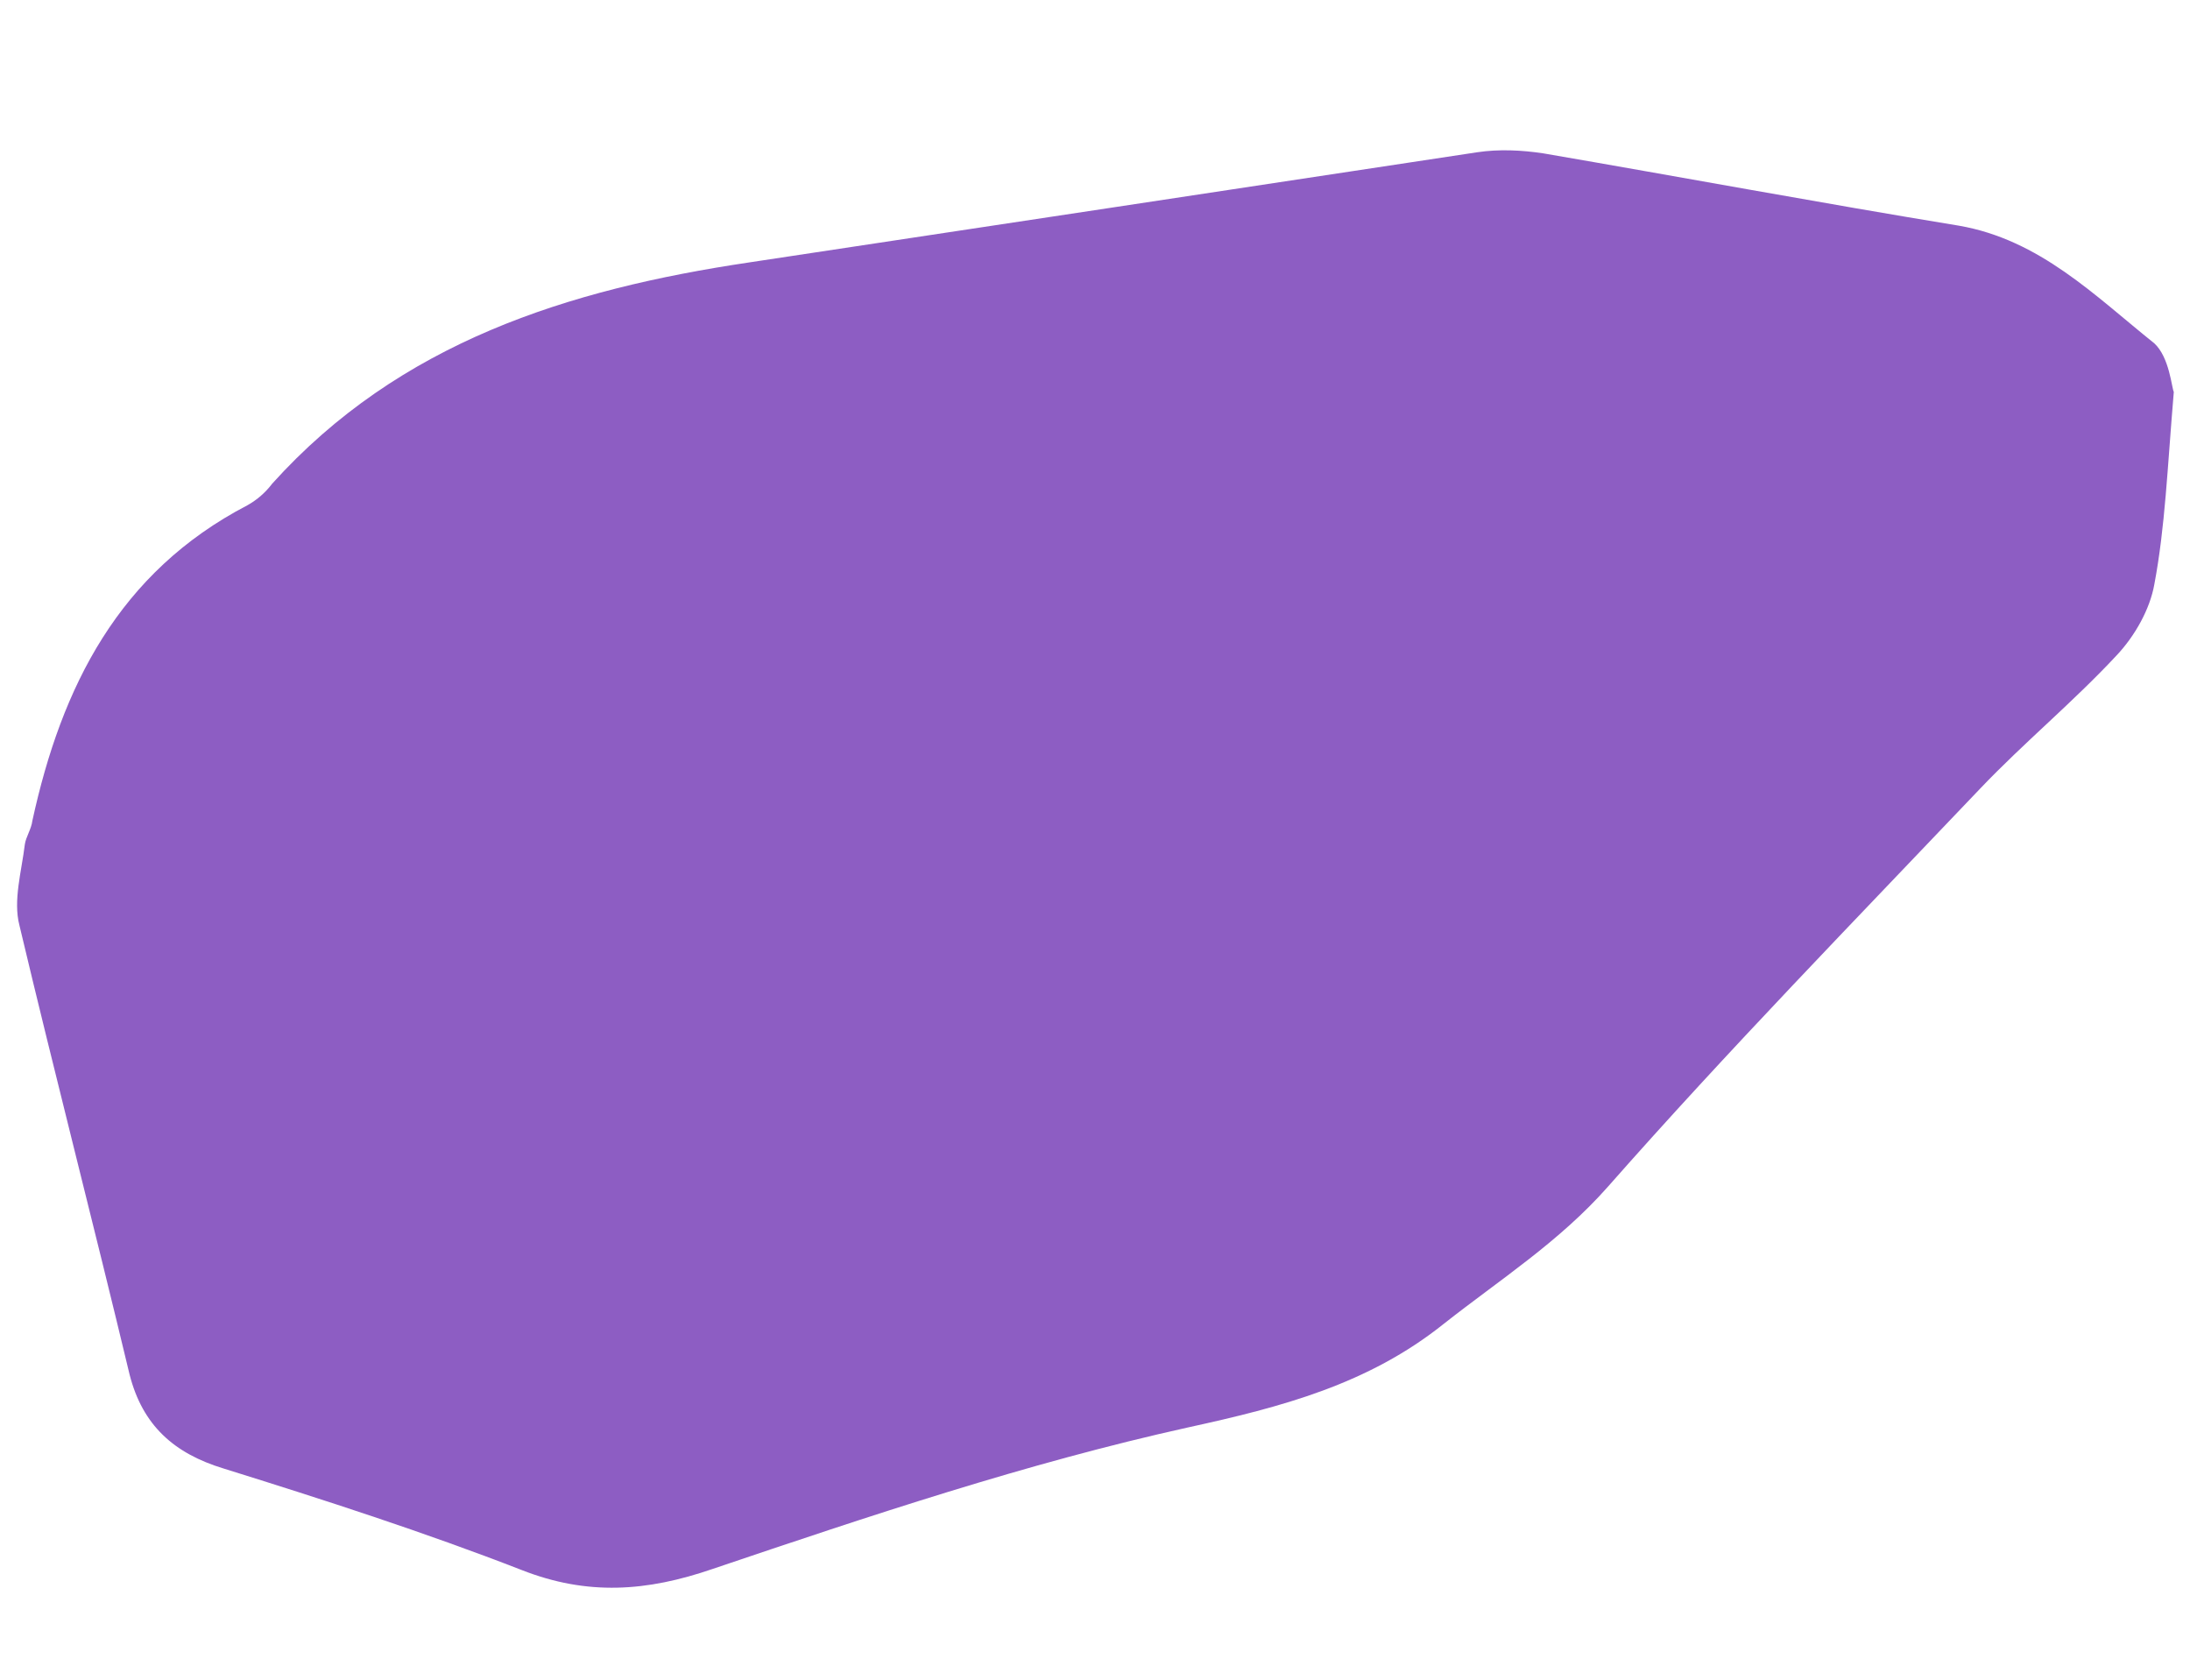
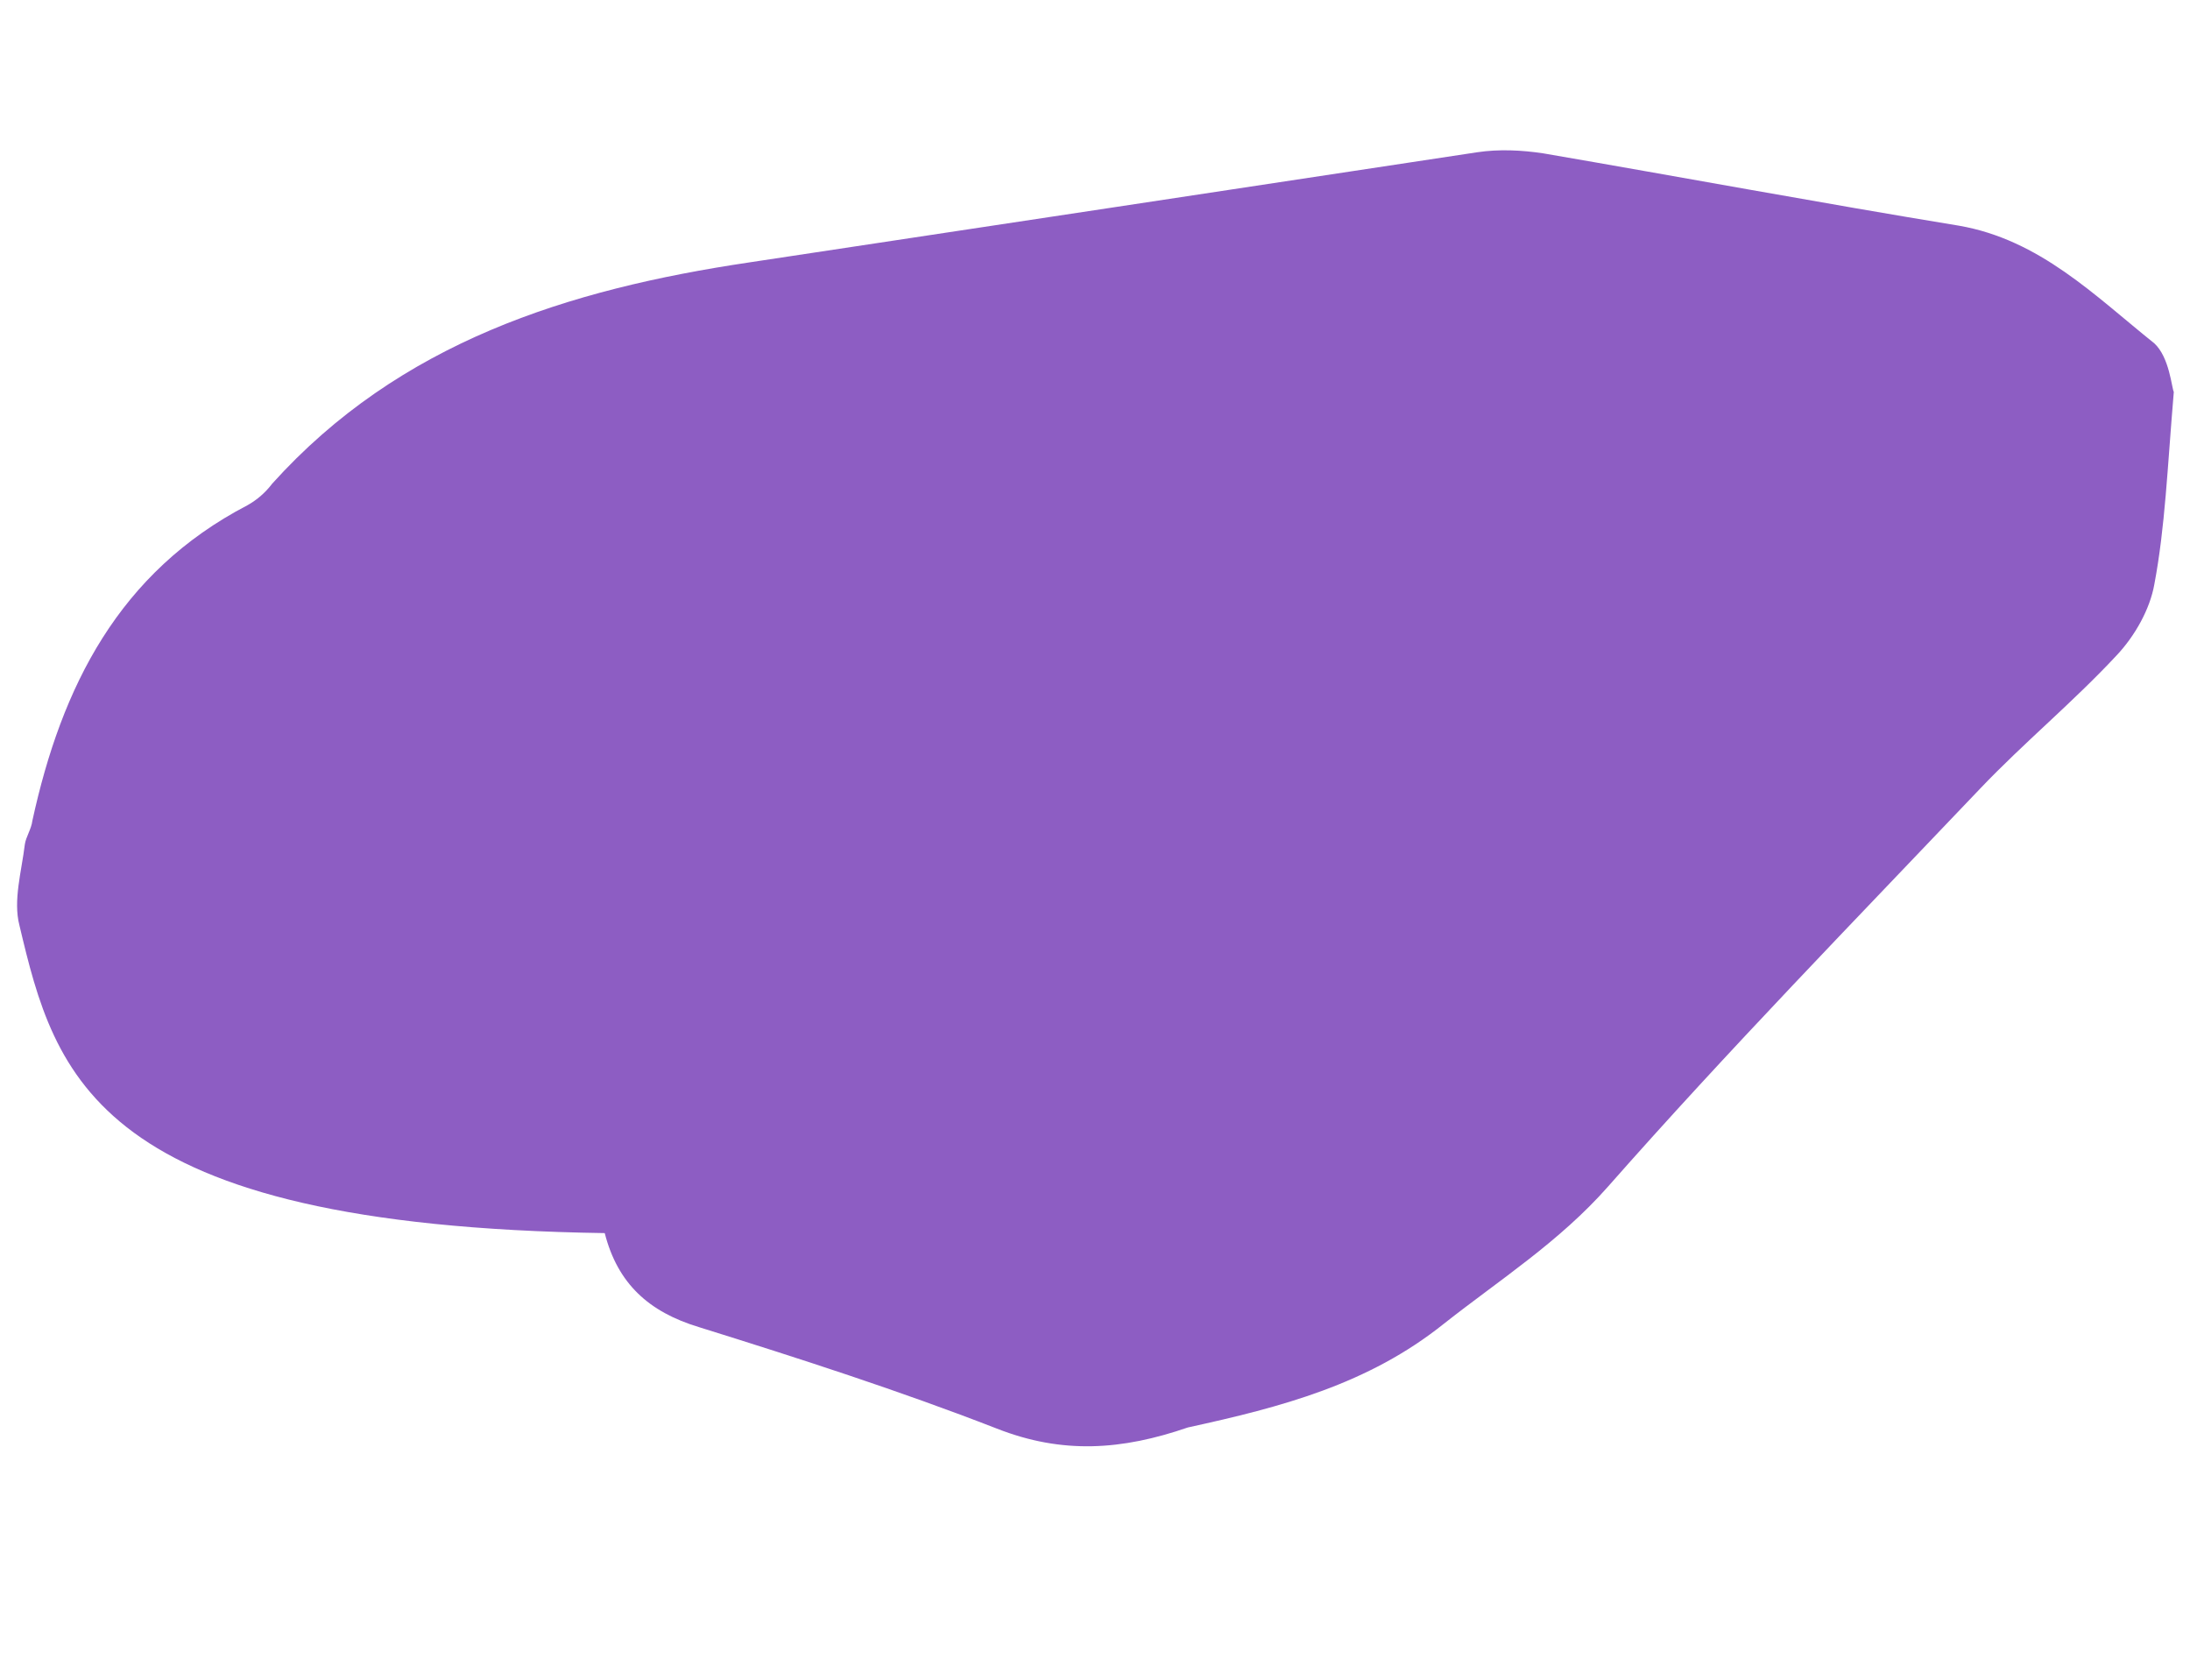
<svg xmlns="http://www.w3.org/2000/svg" version="1.1" id="Layer_1" x="0px" y="0px" viewBox="0 0 202.8 155.6" style="enable-background:new 0 0 202.8 155.6;" xml:space="preserve">
  <style type="text/css">
	.st0{fill:#8D5DC3;}
</style>
-   <path class="st0" d="M201.3,36.3c-0.6,7.1-0.8,12.5-1.8,17.8c-0.4,2.3-1.8,4.8-3.5,6.6c-4,4.3-8.6,8.1-12.6,12.3  c-11.6,12.2-23.4,24.3-34.5,36.9c-4.5,5.1-10,8.6-15.2,12.7c-7,5.6-15,7.7-23.7,9.6c-14.9,3.3-29.5,8.2-44,13.1  c-6.1,2.1-11.6,2.5-17.7,0.1c-9-3.5-18.3-6.5-27.6-9.4c-4.6-1.4-7.5-4-8.7-8.7C8.7,113.5,5.1,99.6,1.8,85.7c-0.6-2.3,0.2-5,0.5-7.5  c0.1-0.7,0.6-1.4,0.7-2.2c2.7-12.4,8-23,19.9-29.2c0.9-0.5,1.7-1.2,2.3-2c11.8-13.1,27.4-18,44.2-20.5c22.5-3.4,45-6.8,67.4-10.2  c2-0.3,4.1-0.2,6.1,0.1c12.8,2.2,25.7,4.6,38.5,6.7c7.5,1.3,12.6,6.5,18.1,10.9C200.9,33.1,201.1,35.9,201.3,36.3L201.3,36.3z" />
+   <path class="st0" d="M201.3,36.3c-0.6,7.1-0.8,12.5-1.8,17.8c-0.4,2.3-1.8,4.8-3.5,6.6c-4,4.3-8.6,8.1-12.6,12.3  c-11.6,12.2-23.4,24.3-34.5,36.9c-4.5,5.1-10,8.6-15.2,12.7c-7,5.6-15,7.7-23.7,9.6c-6.1,2.1-11.6,2.5-17.7,0.1c-9-3.5-18.3-6.5-27.6-9.4c-4.6-1.4-7.5-4-8.7-8.7C8.7,113.5,5.1,99.6,1.8,85.7c-0.6-2.3,0.2-5,0.5-7.5  c0.1-0.7,0.6-1.4,0.7-2.2c2.7-12.4,8-23,19.9-29.2c0.9-0.5,1.7-1.2,2.3-2c11.8-13.1,27.4-18,44.2-20.5c22.5-3.4,45-6.8,67.4-10.2  c2-0.3,4.1-0.2,6.1,0.1c12.8,2.2,25.7,4.6,38.5,6.7c7.5,1.3,12.6,6.5,18.1,10.9C200.9,33.1,201.1,35.9,201.3,36.3L201.3,36.3z" />
</svg>